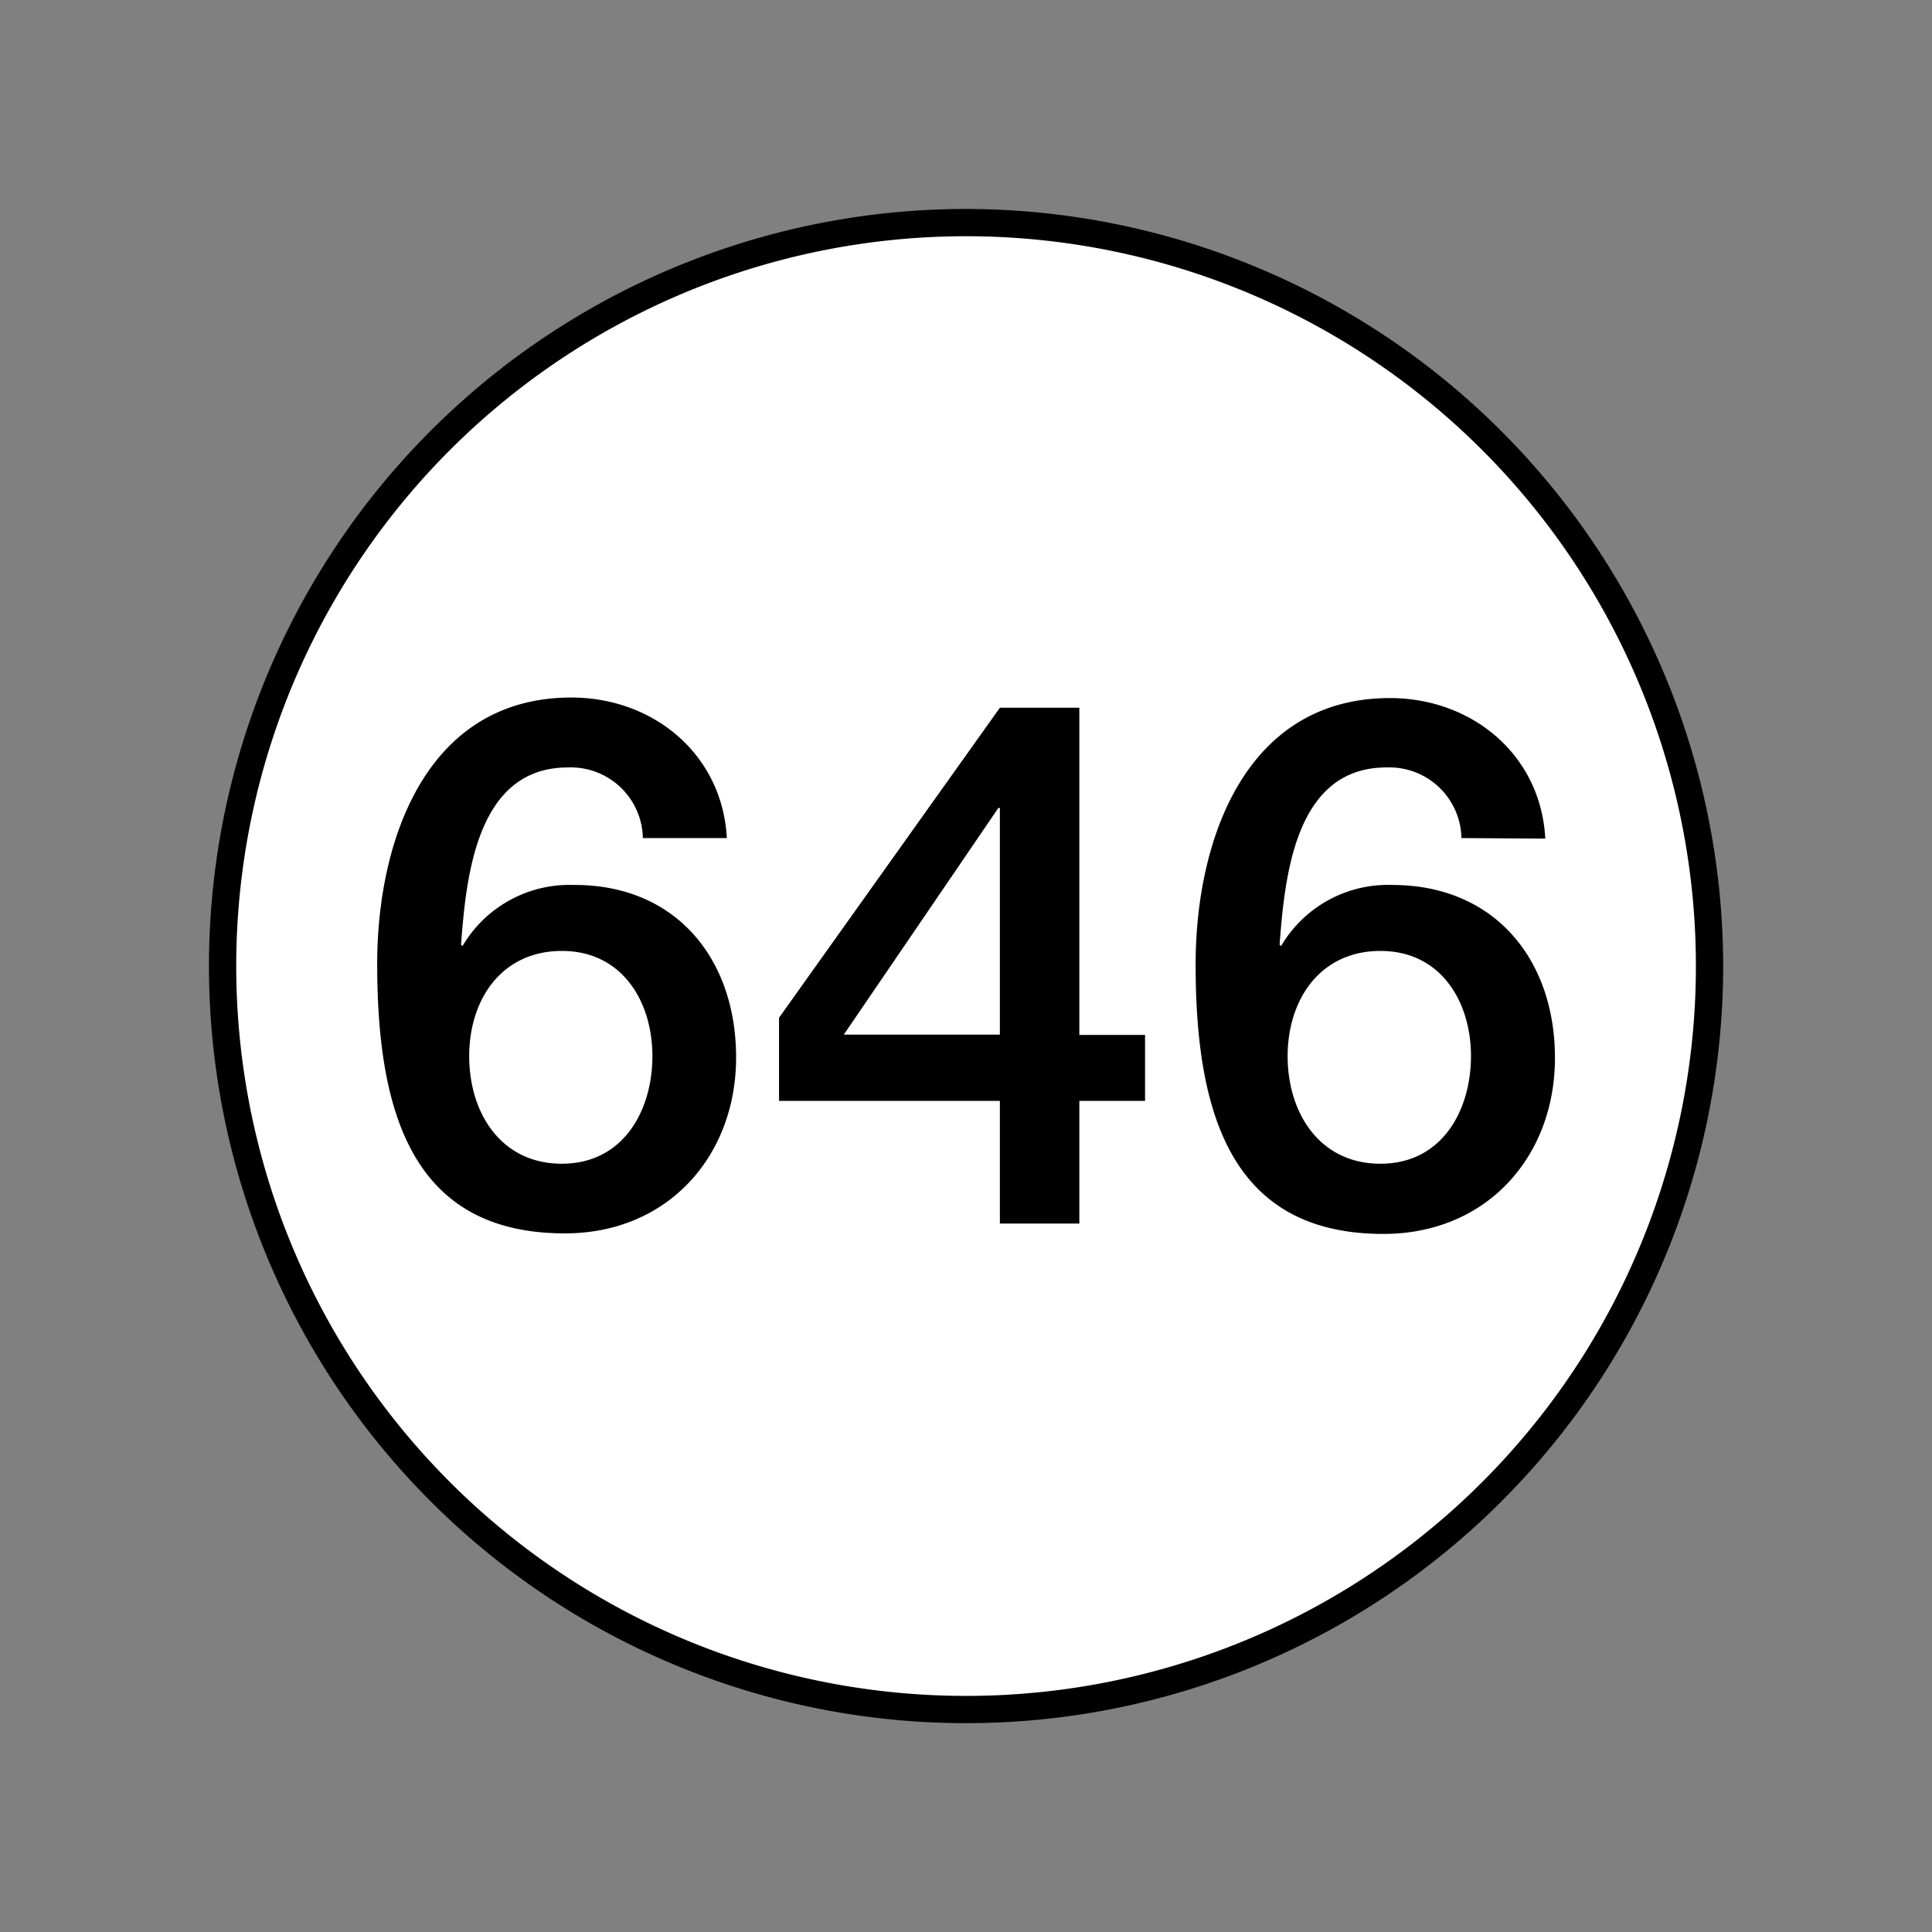
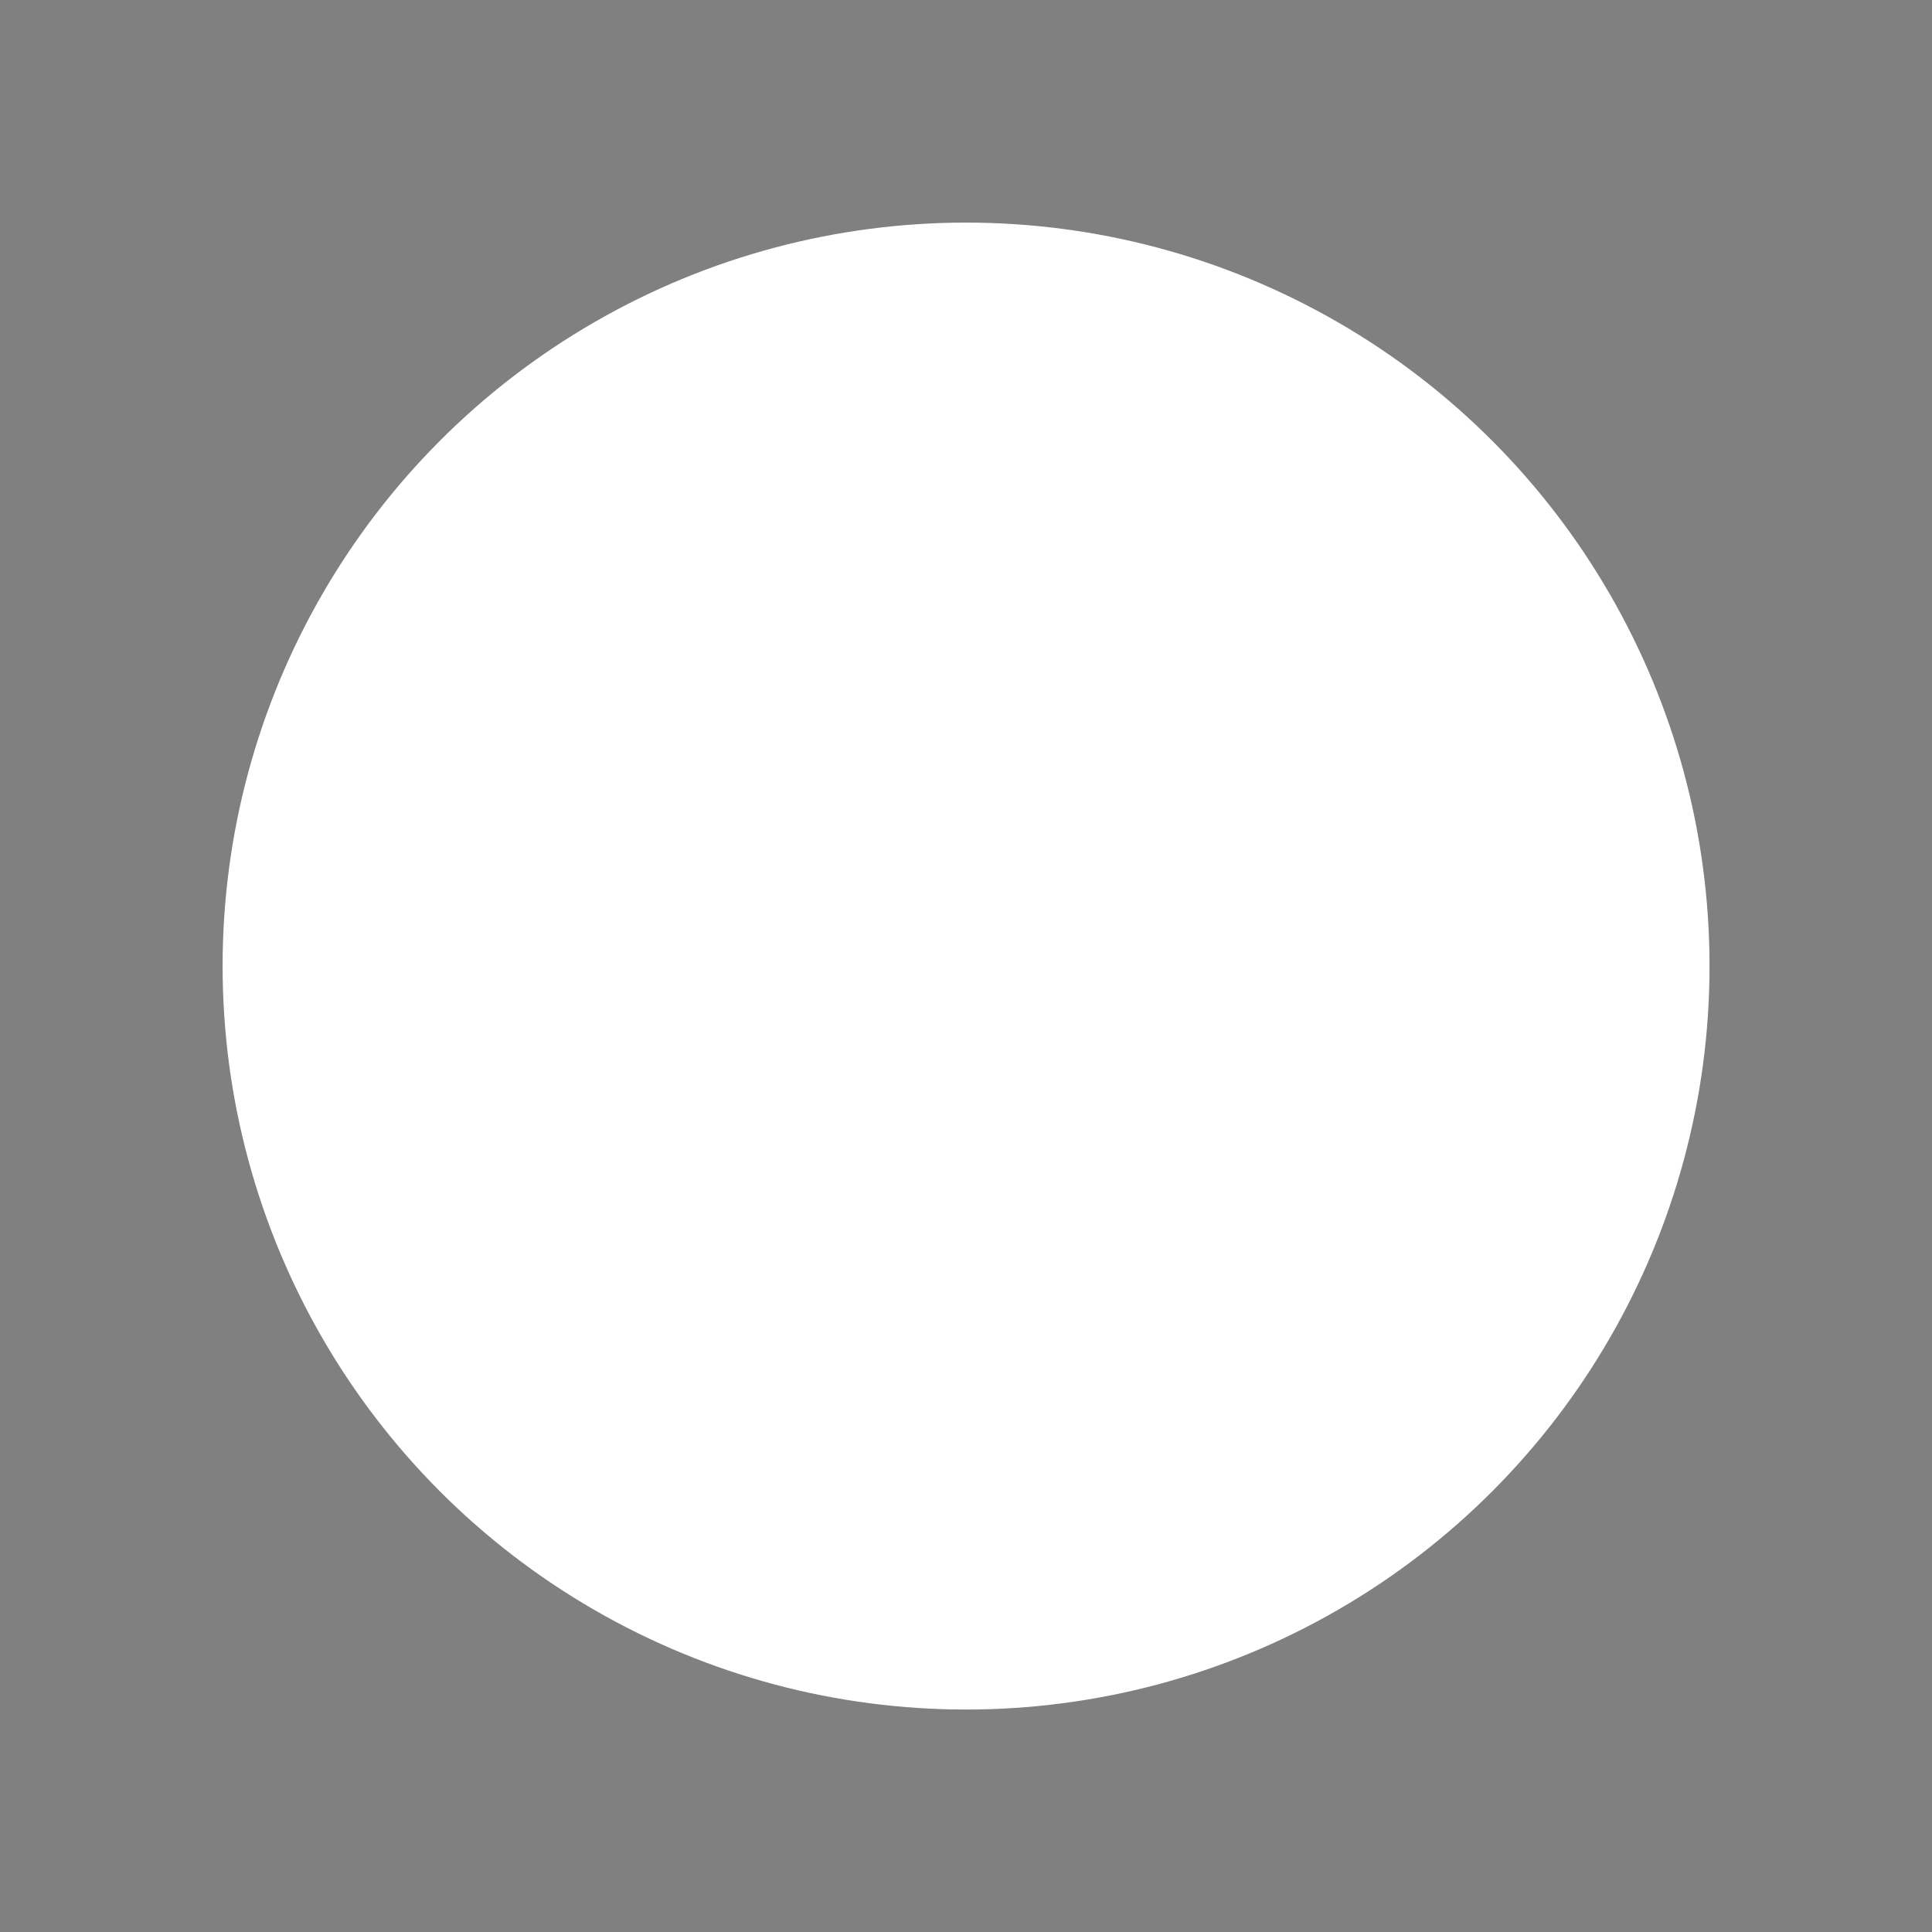
<svg xmlns="http://www.w3.org/2000/svg" id="Calque_1" data-name="Calque 1" viewBox="0 0 141.73 141.73">
  <rect x="0" y="0" width="141.73" height="141.73" fill="#808080" stroke="none" />
  <defs>
    <style>.cls-1{fill:#fff;}</style>
  </defs>
  <title>Liste_signes</title>
  <circle class="cls-1" cx="70.87" cy="70.87" r="54.54" />
-   <path d="M70.87,17.33A53.54,53.54,0,1,1,17.33,70.87,53.54,53.54,0,0,1,70.87,17.33m0-2a55.54,55.54,0,1,0,55.54,55.54A55.6,55.6,0,0,0,70.87,15.33Z" />
-   <path d="M47.16,61.48a5.29,5.29,0,0,0-5.51-5.18c-6.69,0-7.45,8-7.83,13l.11.1a9.1,9.1,0,0,1,8.15-4.48C49.59,64.88,54,70.34,54,77.57S49,90.48,41.44,90.48c-11.13,0-13.77-8.75-13.77-19.77,0-9,3.56-19.54,14.25-19.54,6,0,11.07,4.15,11.4,10.31Zm.7,16c0-4-2.21-7.72-6.64-7.72s-6.8,3.57-6.8,7.72,2.32,7.89,6.8,7.89S47.86,81.51,47.86,77.46Z" />
-   <path d="M84,80.76H79.18v9H73.35v-9H57.15v-6.1l16.2-22.74h5.83v24H84ZM61.9,75.9H73.35V59.27h-.11Z" />
-   <path d="M107.21,61.48a5.29,5.29,0,0,0-5.51-5.18c-6.7,0-7.45,8-7.83,13l.11.1a9.09,9.09,0,0,1,8.15-4.48c7.51,0,11.94,5.46,11.94,12.69s-5,12.91-12.59,12.91c-11.12,0-13.77-8.75-13.77-19.77,0-9,3.57-19.54,14.26-19.54,6,0,11.07,4.15,11.39,10.31Zm.7,16c0-4-2.21-7.72-6.64-7.72s-6.81,3.57-6.81,7.72,2.33,7.89,6.81,7.89S107.91,81.51,107.91,77.46Z" />
</svg>